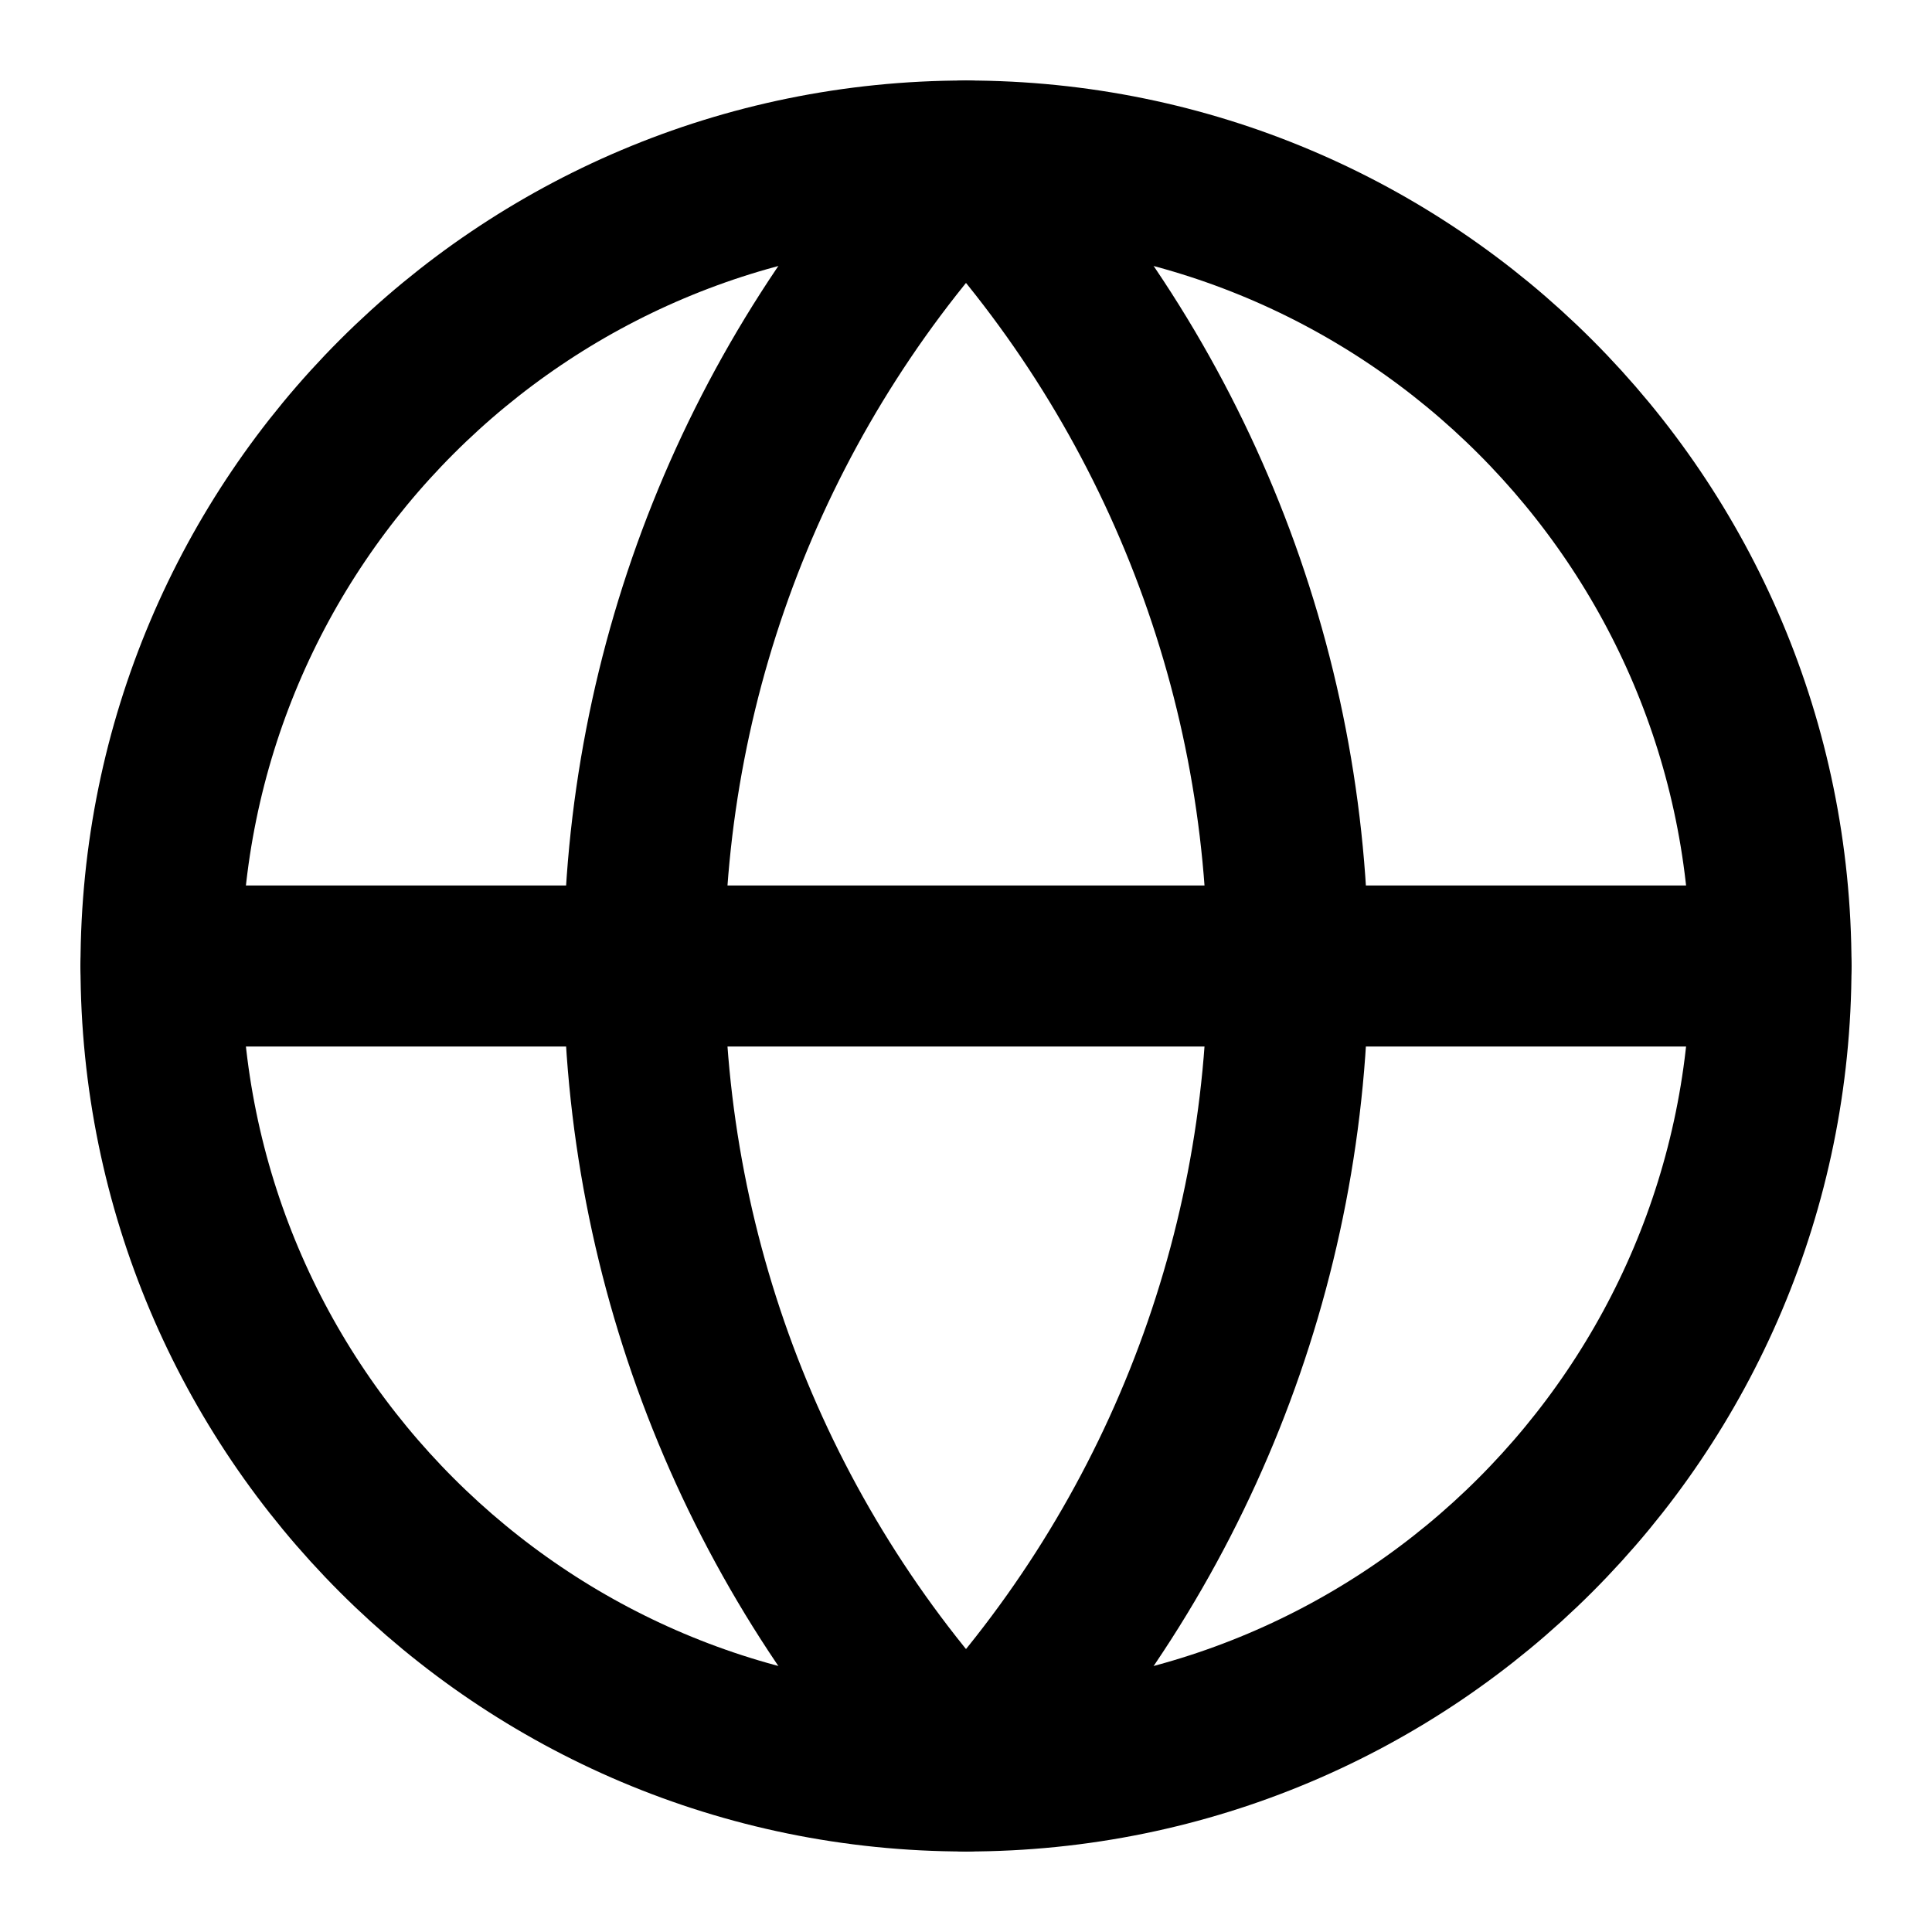
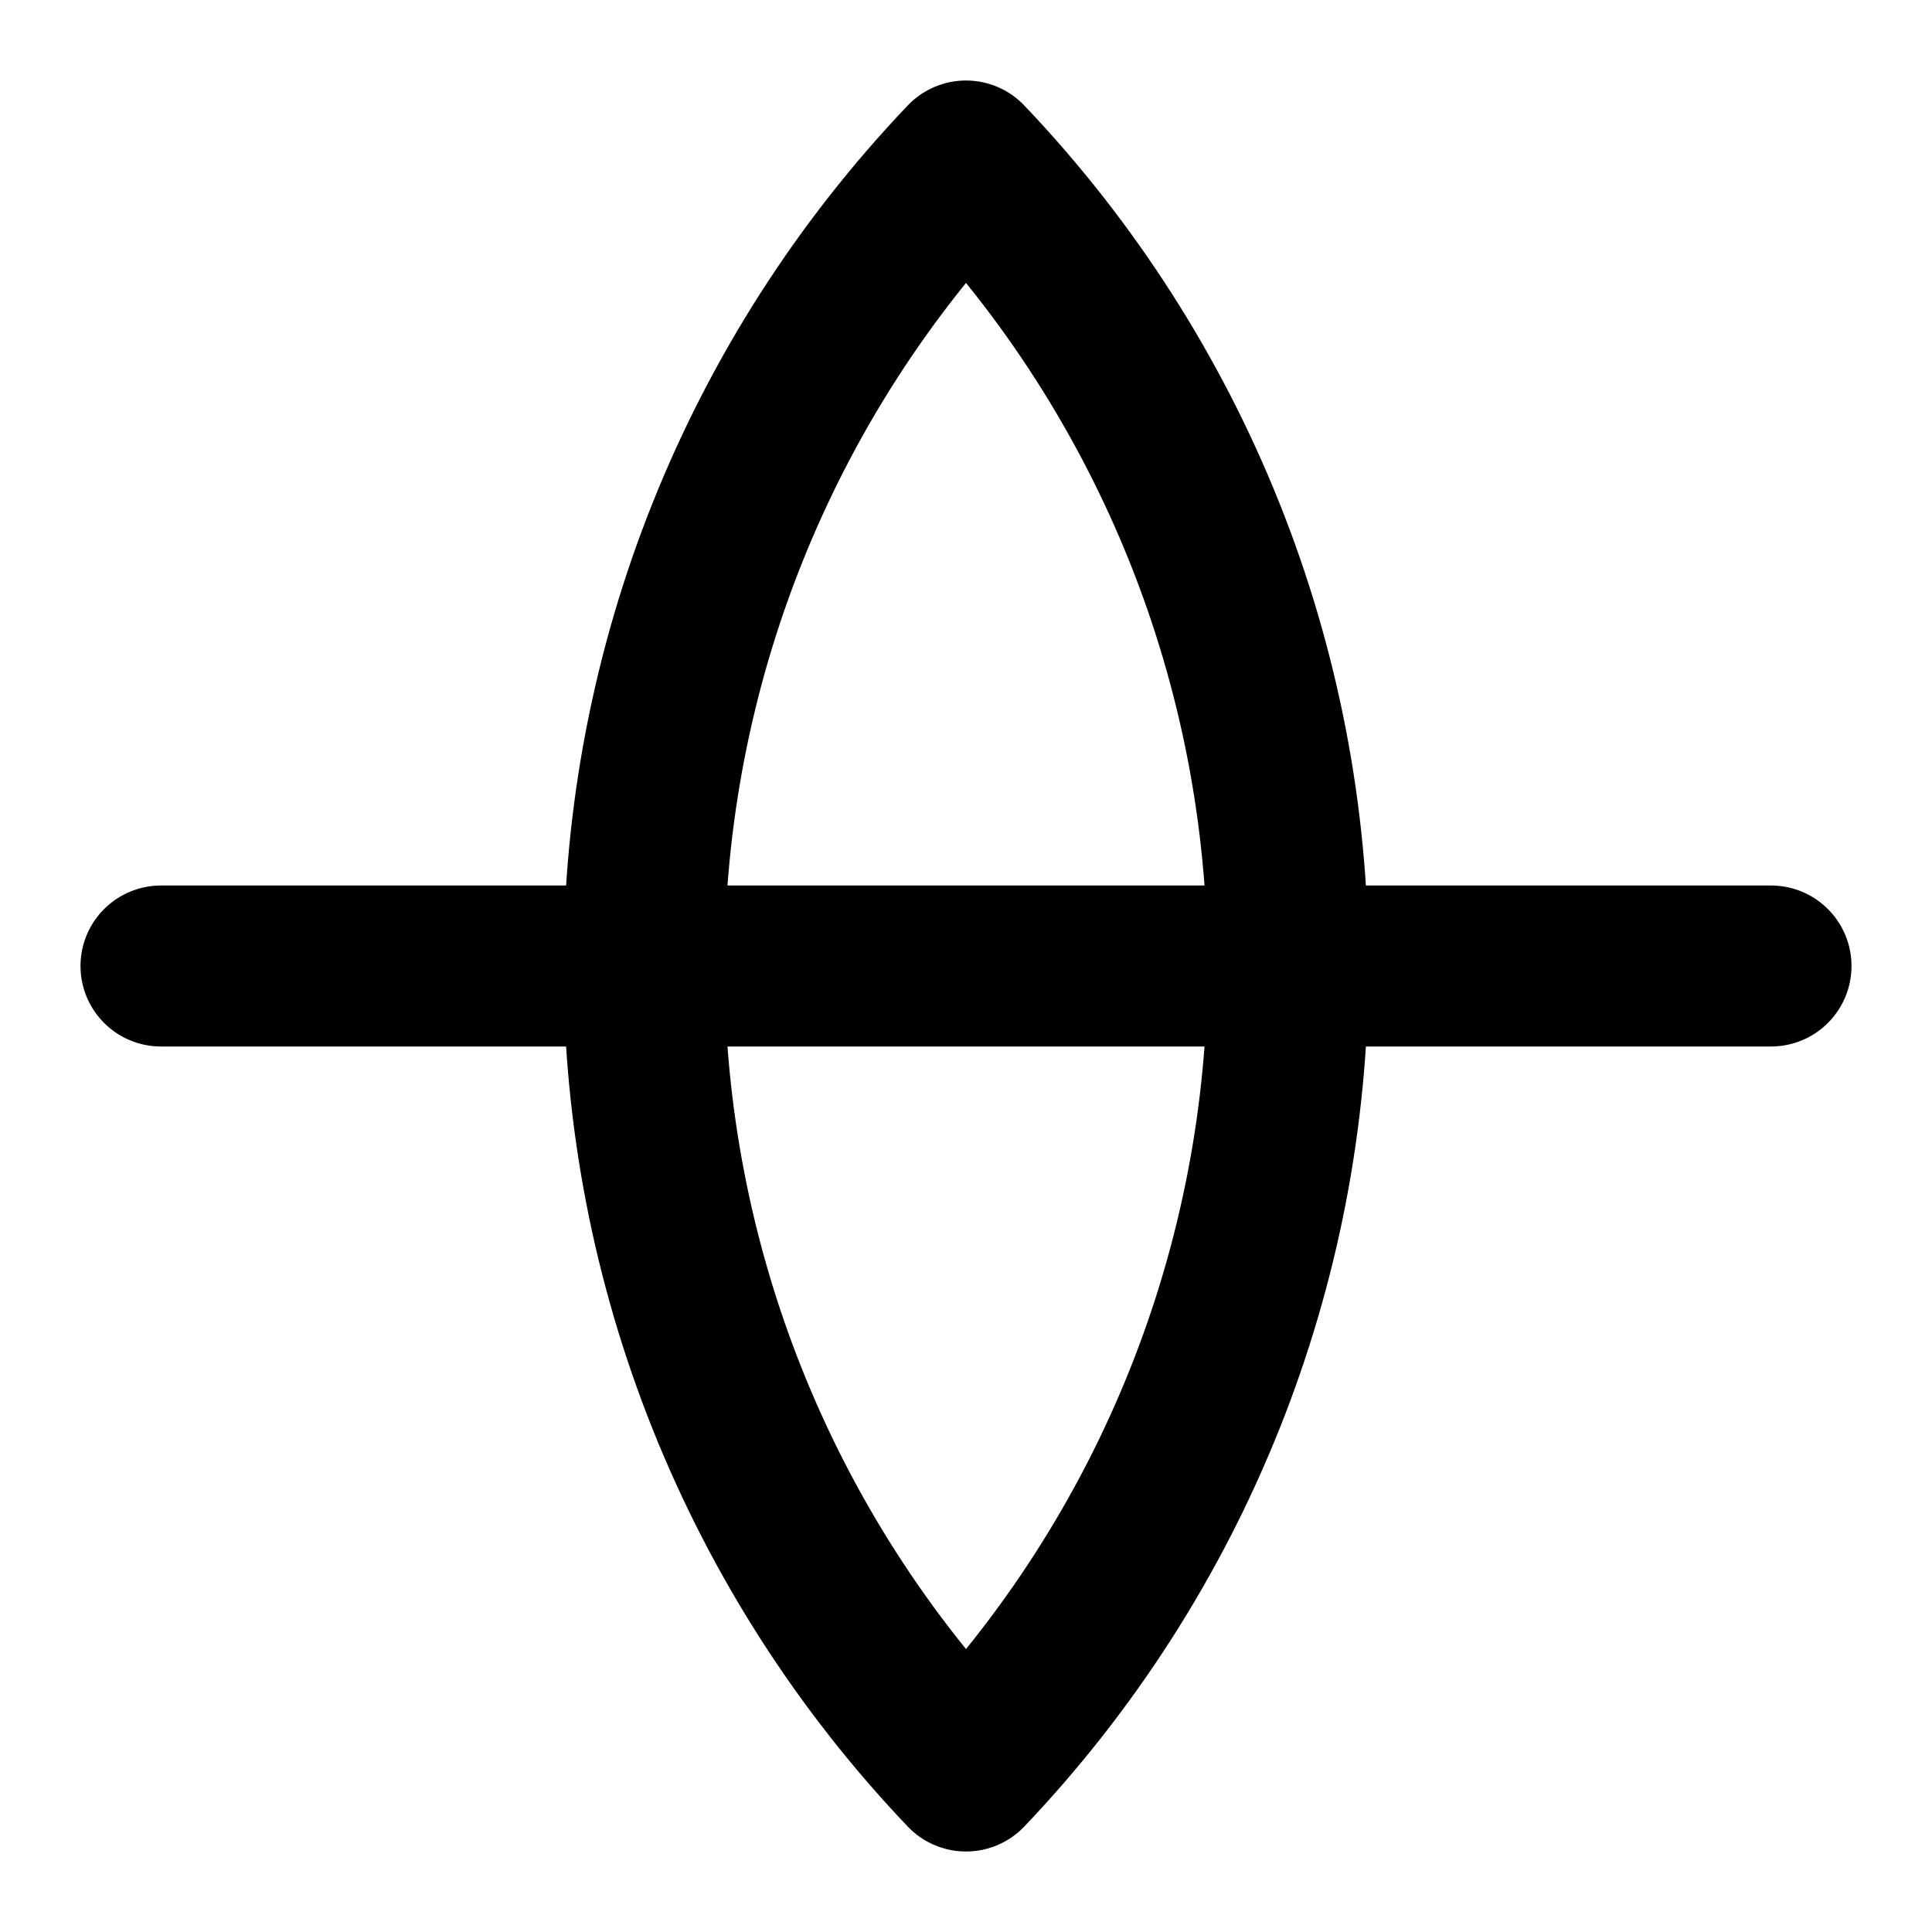
<svg xmlns="http://www.w3.org/2000/svg" width="240" height="240" viewBox="0 0 240 240" fill="none">
-   <path d="M120 220C175.228 220 220 175.228 220 120C220 64.772 175.228 20 120 20C64.772 20 20 64.772 20 120C20 175.228 64.772 220 120 220Z" stroke="black" stroke-width="20" stroke-linecap="round" stroke-linejoin="round" />
  <path d="M20 120H220M120 20C94.322 46.962 80 82.767 80 120C80 157.233 94.322 193.038 120 220C145.678 193.038 160 157.233 160 120C160 82.767 145.678 46.962 120 20Z" stroke="black" stroke-width="20" stroke-linecap="round" stroke-linejoin="round" />
</svg>